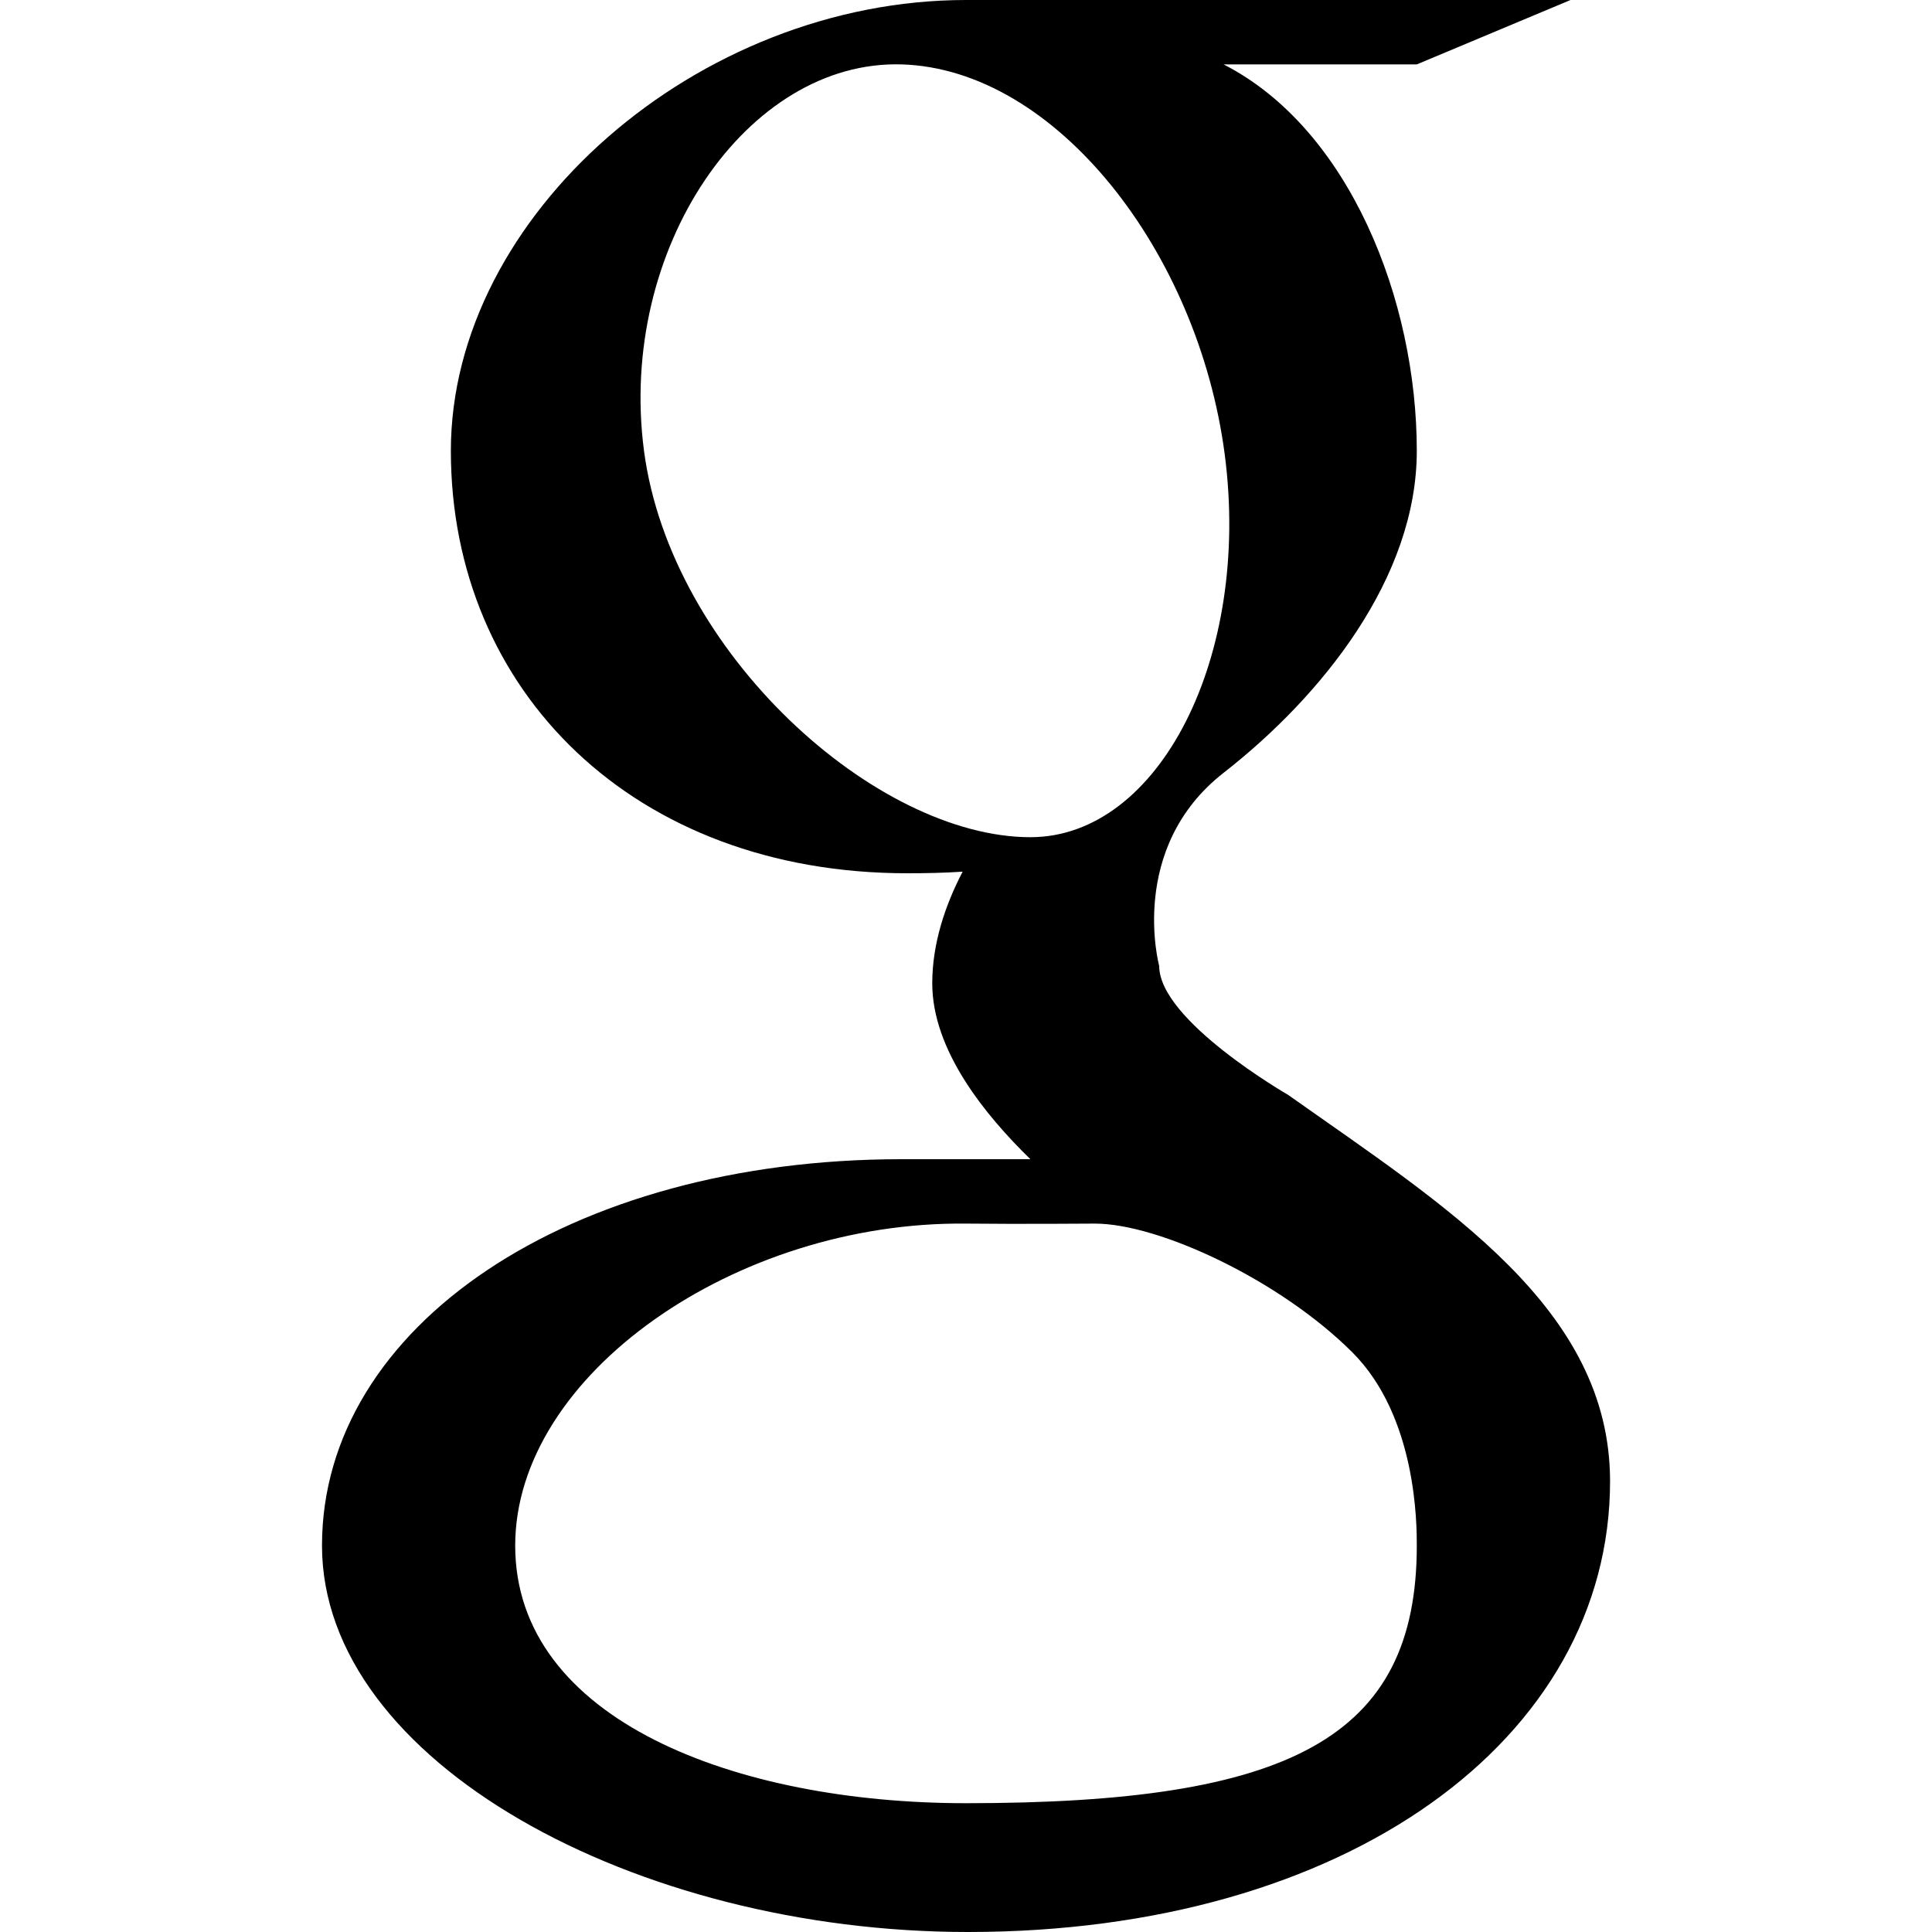
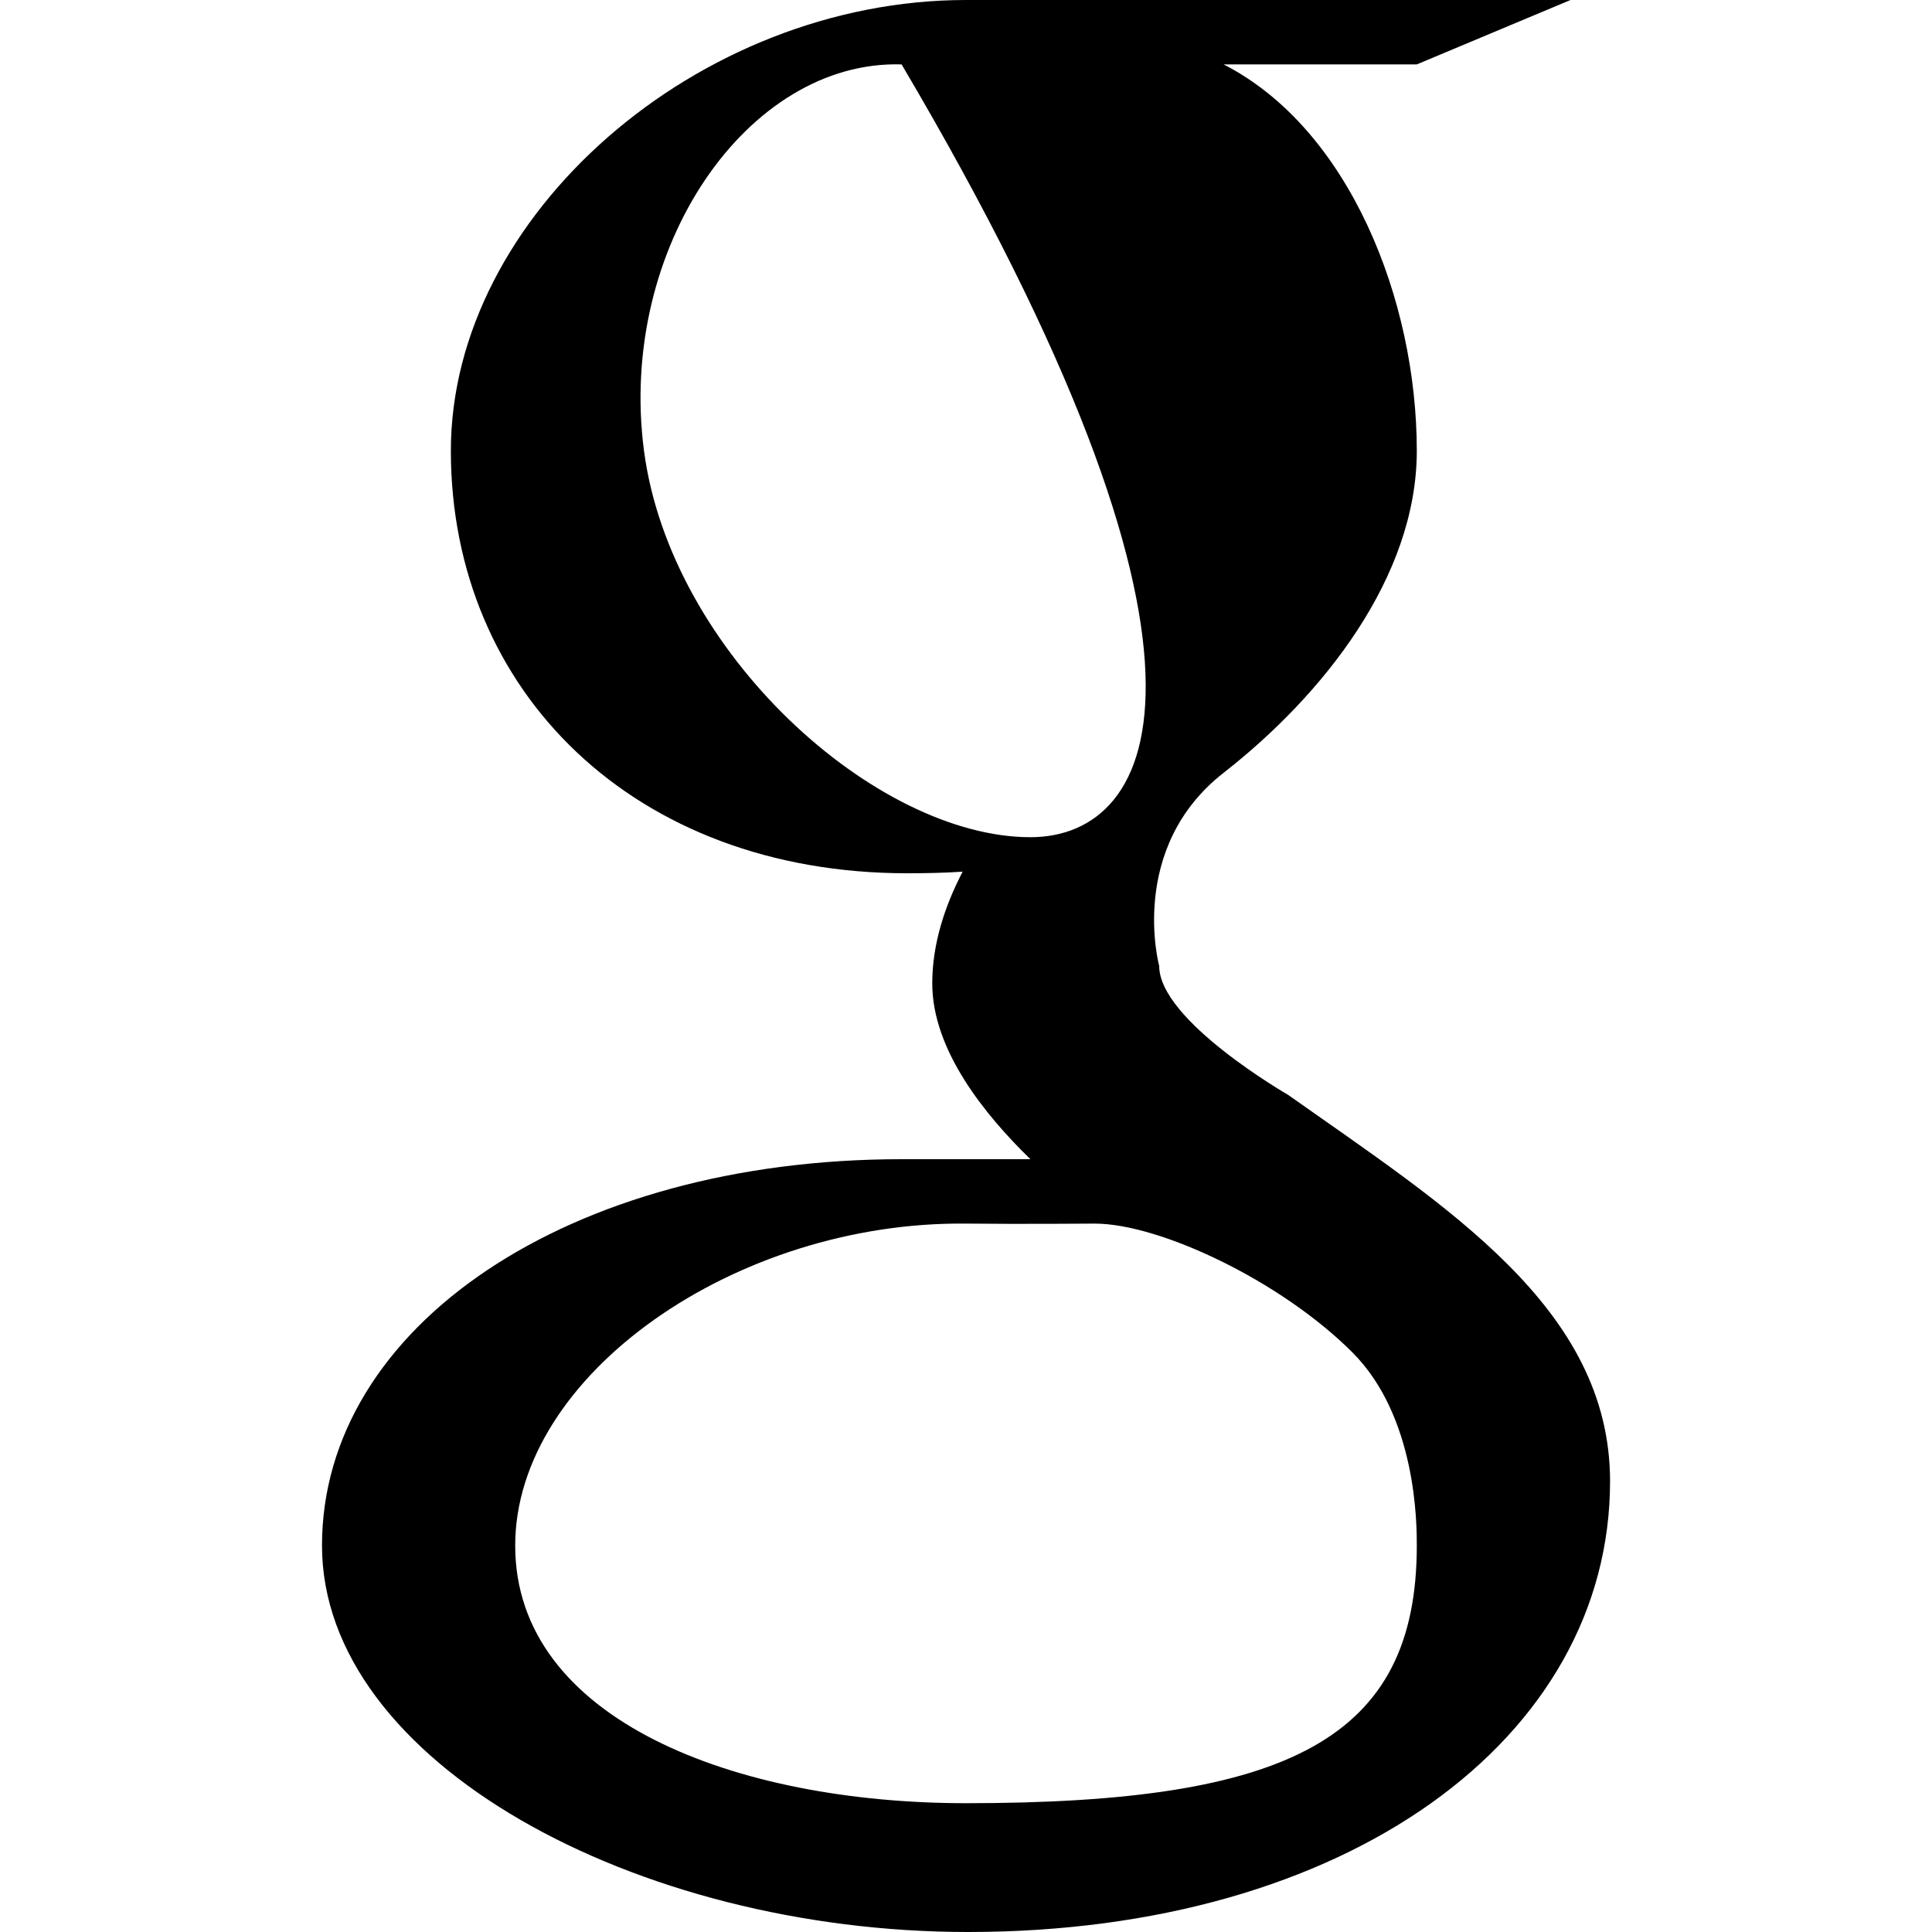
<svg xmlns="http://www.w3.org/2000/svg" enable-background="new 0 0 30 30" height="30px" id="Google" version="1.1" viewBox="0 0 30 30" width="30px" xml:space="preserve">
-   <path d="M20,17c0,0-2-1.15-2-2c0,0-0.498-1.828,1-3c1.537-1.2,3-3.035,3-5c0-2.336-1.045-5-3-6h3l2.387-1  c0,0-7.063,0-9.386,0c-4.165,0-8,3.345-8,7c0,3.735,2.849,6.56,7.086,6.56c0.295,0,0.581-0.006,0.861-0.025  c-0.274,0.526-0.472,1.119-0.472,1.735c0,1.037,0.818,2.042,1.524,2.73c-0.534,0-1.438,0-2,0c-5.159,0-9,2.593-9,6  c0,3.355,4.872,6,10.031,6c5.882,0,9.97-3,9.97-7C25,20.311,22.455,18.736,20,17z M16,13c-2.395,0-5.586-2.857-6-6  c-0.413-3.144,1.607-6.071,4-6c2.394,0.071,4.603,2.908,5.017,6.052C19.43,10.195,18,13,16,13z M15,28c-3.566,0-7-1.289-7-4  c0-2.658,3.434-5.038,7-5c0.832,0.009,2,0,2,0c1,0,2.881,0.881,4,2c1,1,1,2.674,1,3C22,27,20.015,28,15,28z" id="g" />
+   <path d="M20,17c0,0-2-1.15-2-2c0,0-0.498-1.828,1-3c1.537-1.2,3-3.035,3-5c0-2.336-1.045-5-3-6h3l2.387-1  c0,0-7.063,0-9.386,0c-4.165,0-8,3.345-8,7c0,3.735,2.849,6.56,7.086,6.56c0.295,0,0.581-0.006,0.861-0.025  c-0.274,0.526-0.472,1.119-0.472,1.735c0,1.037,0.818,2.042,1.524,2.73c-0.534,0-1.438,0-2,0c-5.159,0-9,2.593-9,6  c0,3.355,4.872,6,10.031,6c5.882,0,9.97-3,9.97-7C25,20.311,22.455,18.736,20,17z M16,13c-2.395,0-5.586-2.857-6-6  c-0.413-3.144,1.607-6.071,4-6C19.43,10.195,18,13,16,13z M15,28c-3.566,0-7-1.289-7-4  c0-2.658,3.434-5.038,7-5c0.832,0.009,2,0,2,0c1,0,2.881,0.881,4,2c1,1,1,2.674,1,3C22,27,20.015,28,15,28z" id="g" />
</svg>